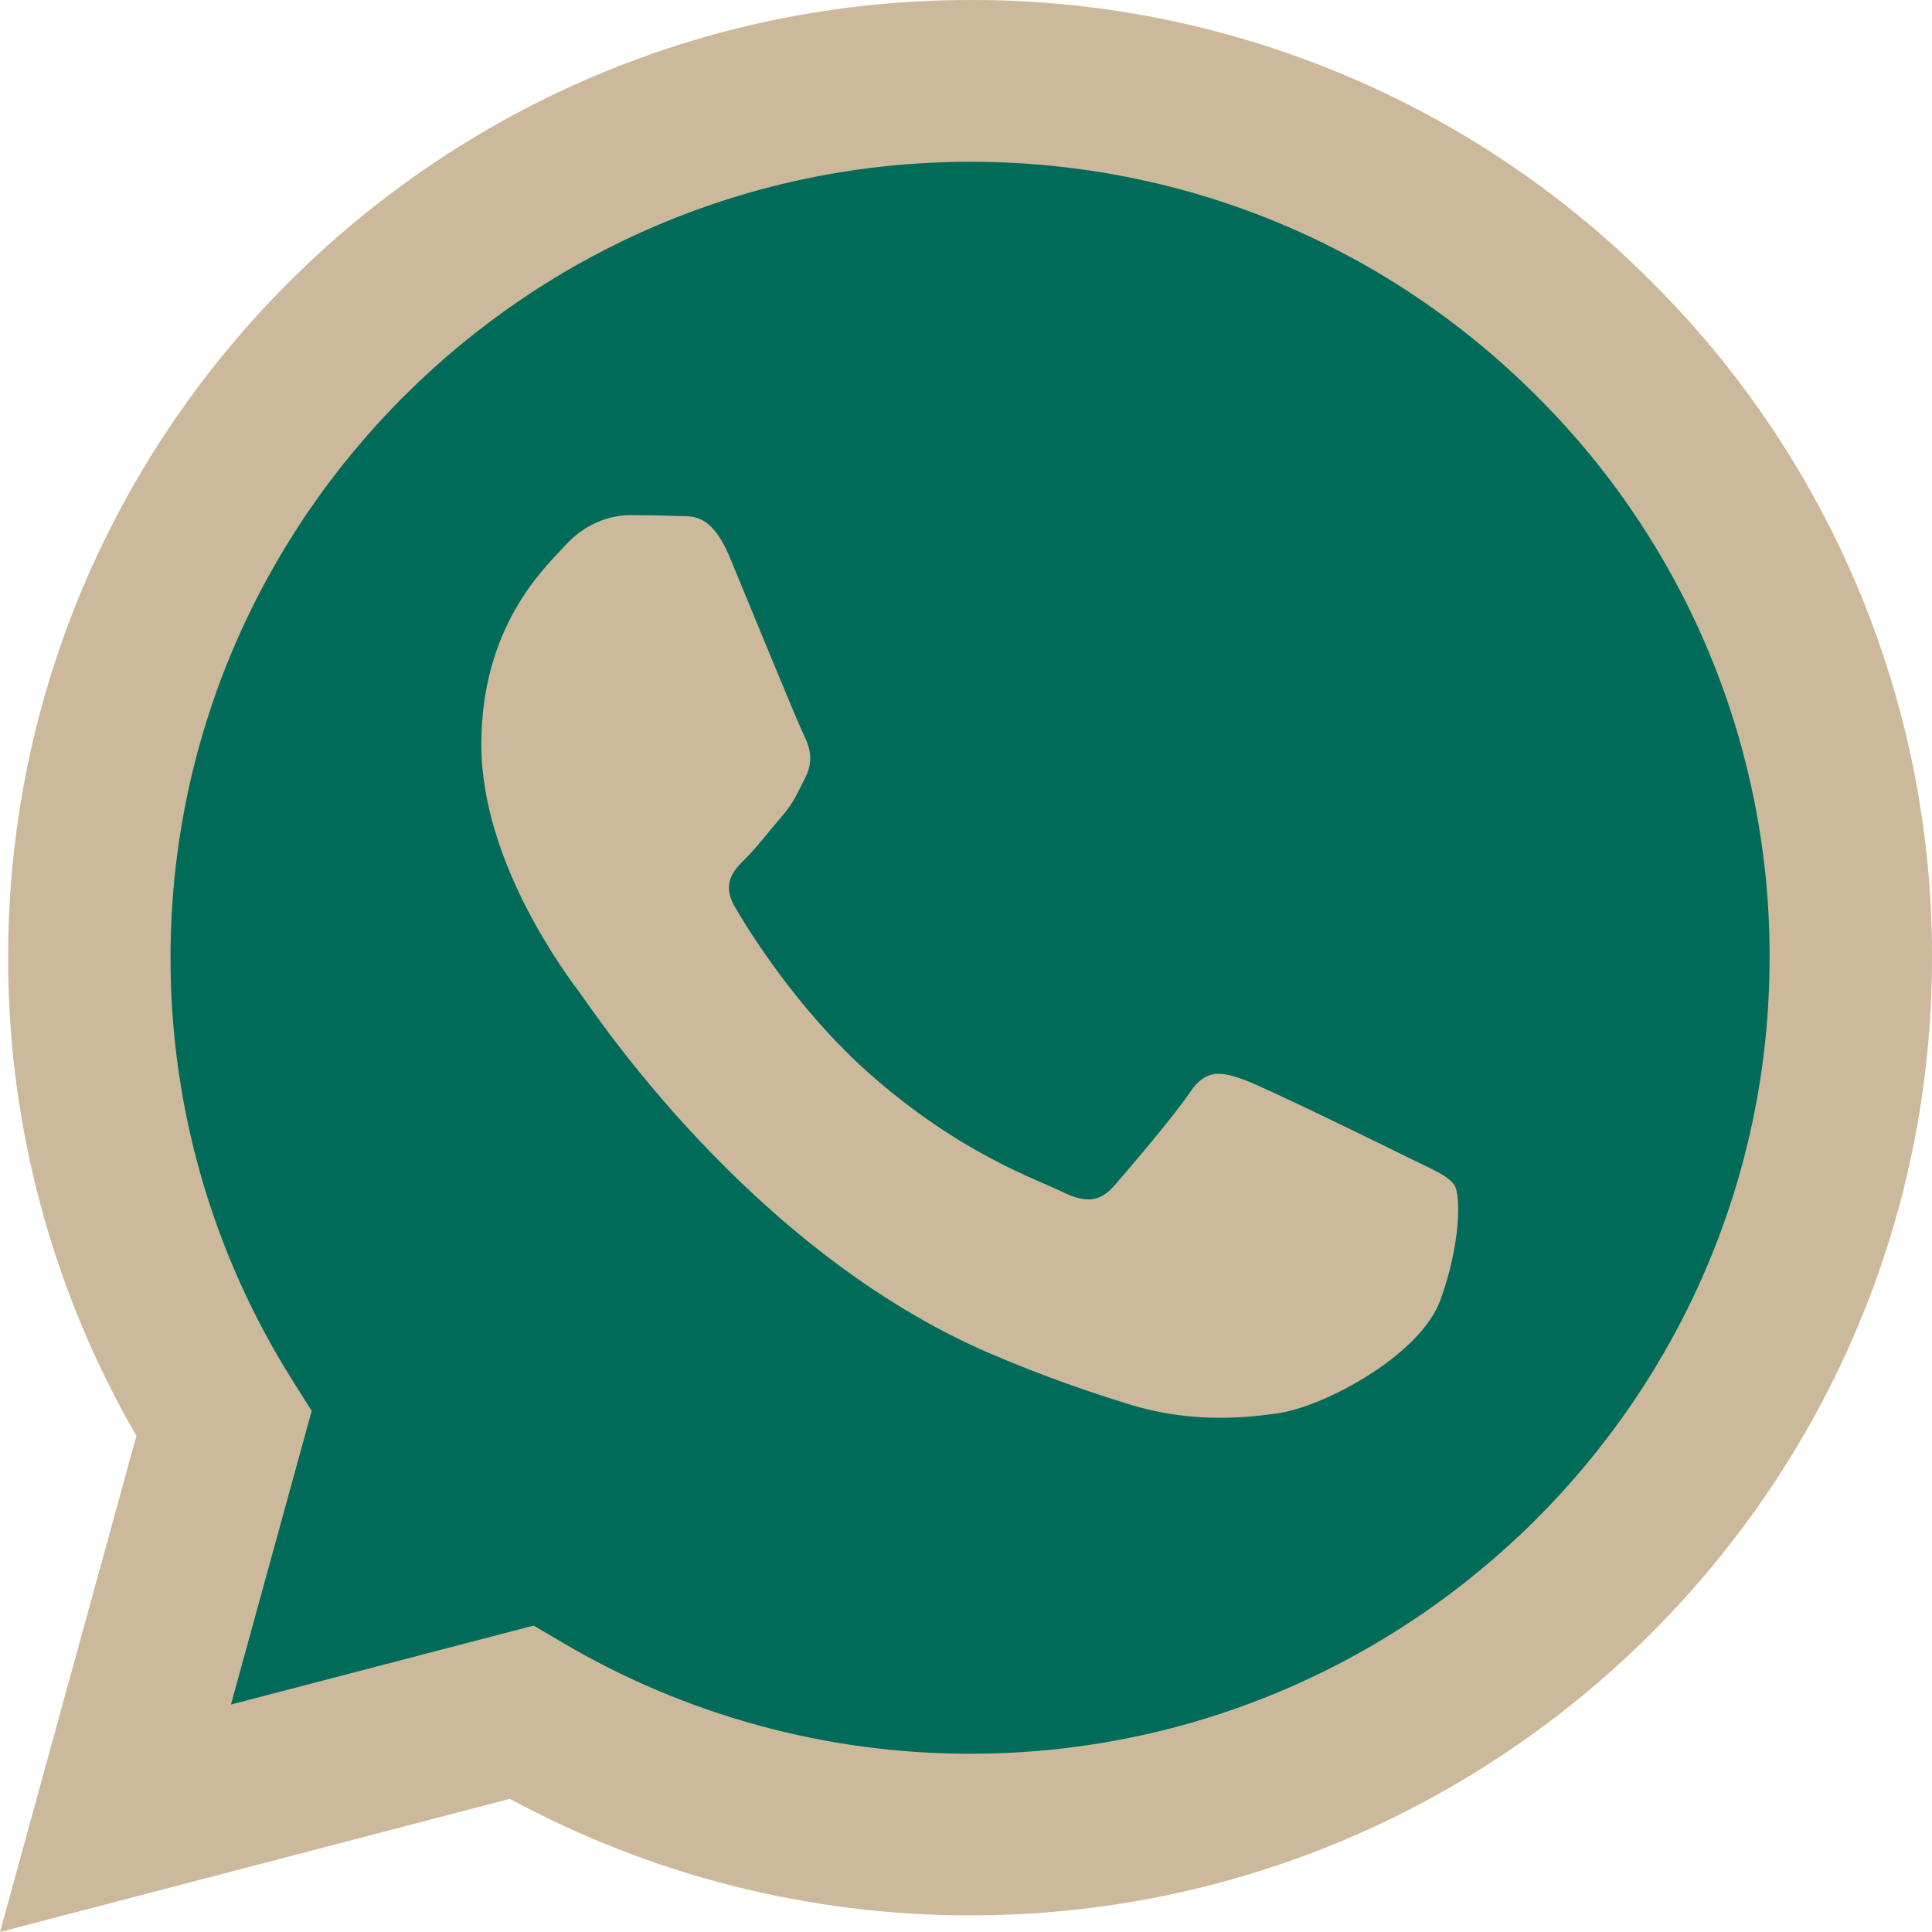
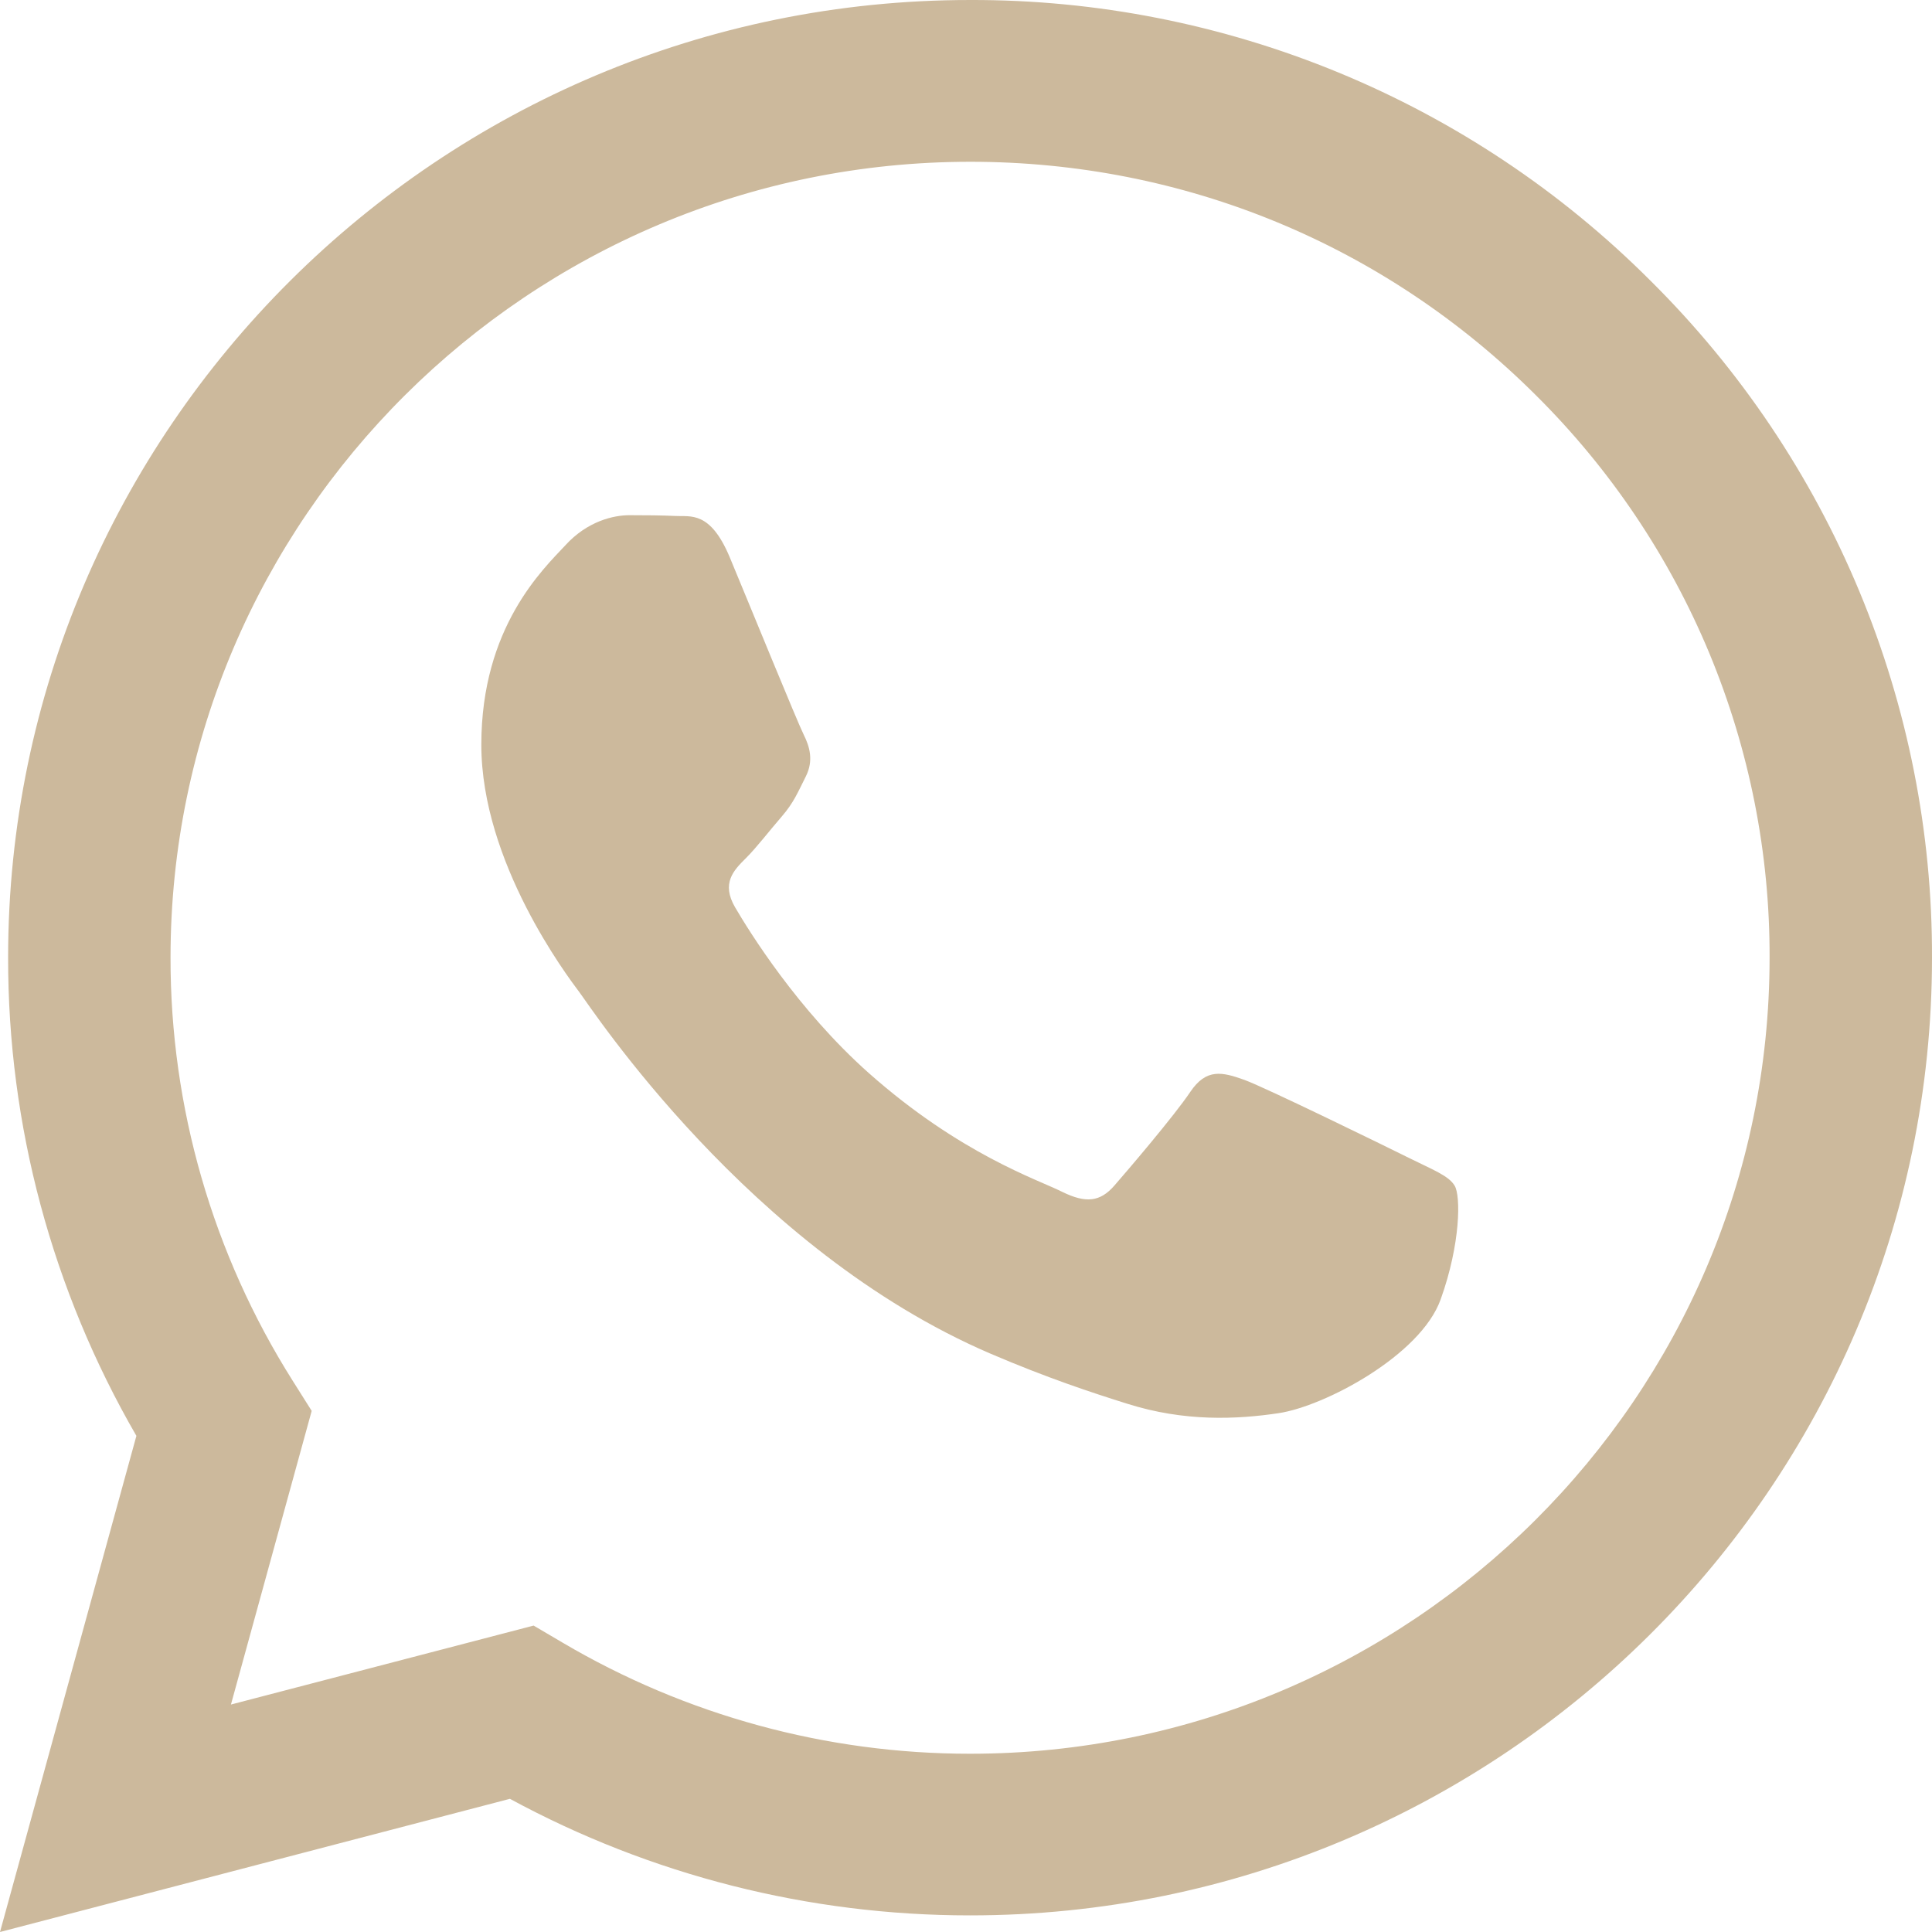
<svg xmlns="http://www.w3.org/2000/svg" width="15" height="15" viewBox="0 0 15 15" fill="none">
-   <path d="M2.5 3L7.5 0.5L10.5 1L13 3L14.5 6V9L13 11.5L10.5 13.5L7.5 14.5L4 13.5L1 14L1.5 11L0.5 7L2.5 3Z" fill="#016B59" />
  <path fill-rule="evenodd" clip-rule="evenodd" d="M10.937 8.989C10.75 8.896 9.832 8.447 9.661 8.384C9.49 8.323 9.366 8.292 9.241 8.478C9.117 8.663 8.759 9.082 8.651 9.206C8.542 9.33 8.433 9.345 8.246 9.253C8.06 9.159 7.458 8.963 6.745 8.331C6.191 7.838 5.816 7.23 5.707 7.044C5.599 6.858 5.695 6.758 5.789 6.665C5.873 6.582 5.975 6.448 6.069 6.34C6.163 6.231 6.193 6.154 6.256 6.029C6.318 5.906 6.287 5.798 6.24 5.704C6.193 5.611 5.82 4.697 5.665 4.325C5.513 3.963 5.359 4.013 5.245 4.006C5.136 4.001 5.011 4 4.887 4C4.763 4 4.561 4.046 4.39 4.233C4.218 4.418 3.737 4.868 3.737 5.782C3.737 6.696 4.405 7.579 4.498 7.703C4.592 7.827 5.814 9.703 7.686 10.508C8.132 10.699 8.479 10.813 8.75 10.898C9.197 11.04 9.604 11.02 9.926 10.972C10.284 10.919 11.03 10.523 11.185 10.089C11.341 9.655 11.341 9.283 11.294 9.206C11.248 9.128 11.124 9.082 10.937 8.989ZM7.532 13.616H7.529C6.417 13.616 5.326 13.318 4.369 12.754L4.143 12.621L1.793 13.234L2.42 10.954L2.273 10.721C1.651 9.736 1.322 8.596 1.324 7.433C1.325 4.027 4.11 1.256 7.534 1.256C9.192 1.256 10.751 1.899 11.923 3.067C12.501 3.64 12.959 4.321 13.271 5.071C13.582 5.821 13.742 6.626 13.739 7.438C13.738 10.844 10.953 13.616 7.532 13.616ZM12.815 2.18C12.123 1.487 11.299 0.937 10.392 0.563C9.485 0.189 8.513 -0.003 7.531 2.56109e-05C3.415 2.56109e-05 0.064 3.334 0.063 7.433C0.061 8.737 0.405 10.018 1.059 11.148L0 15L3.959 13.966C5.054 14.56 6.281 14.871 7.529 14.871H7.532C11.648 14.871 14.999 11.537 15 7.438C15.003 6.461 14.811 5.494 14.436 4.591C14.061 3.689 13.51 2.869 12.815 2.18Z" fill="#CCB99C" />
</svg>